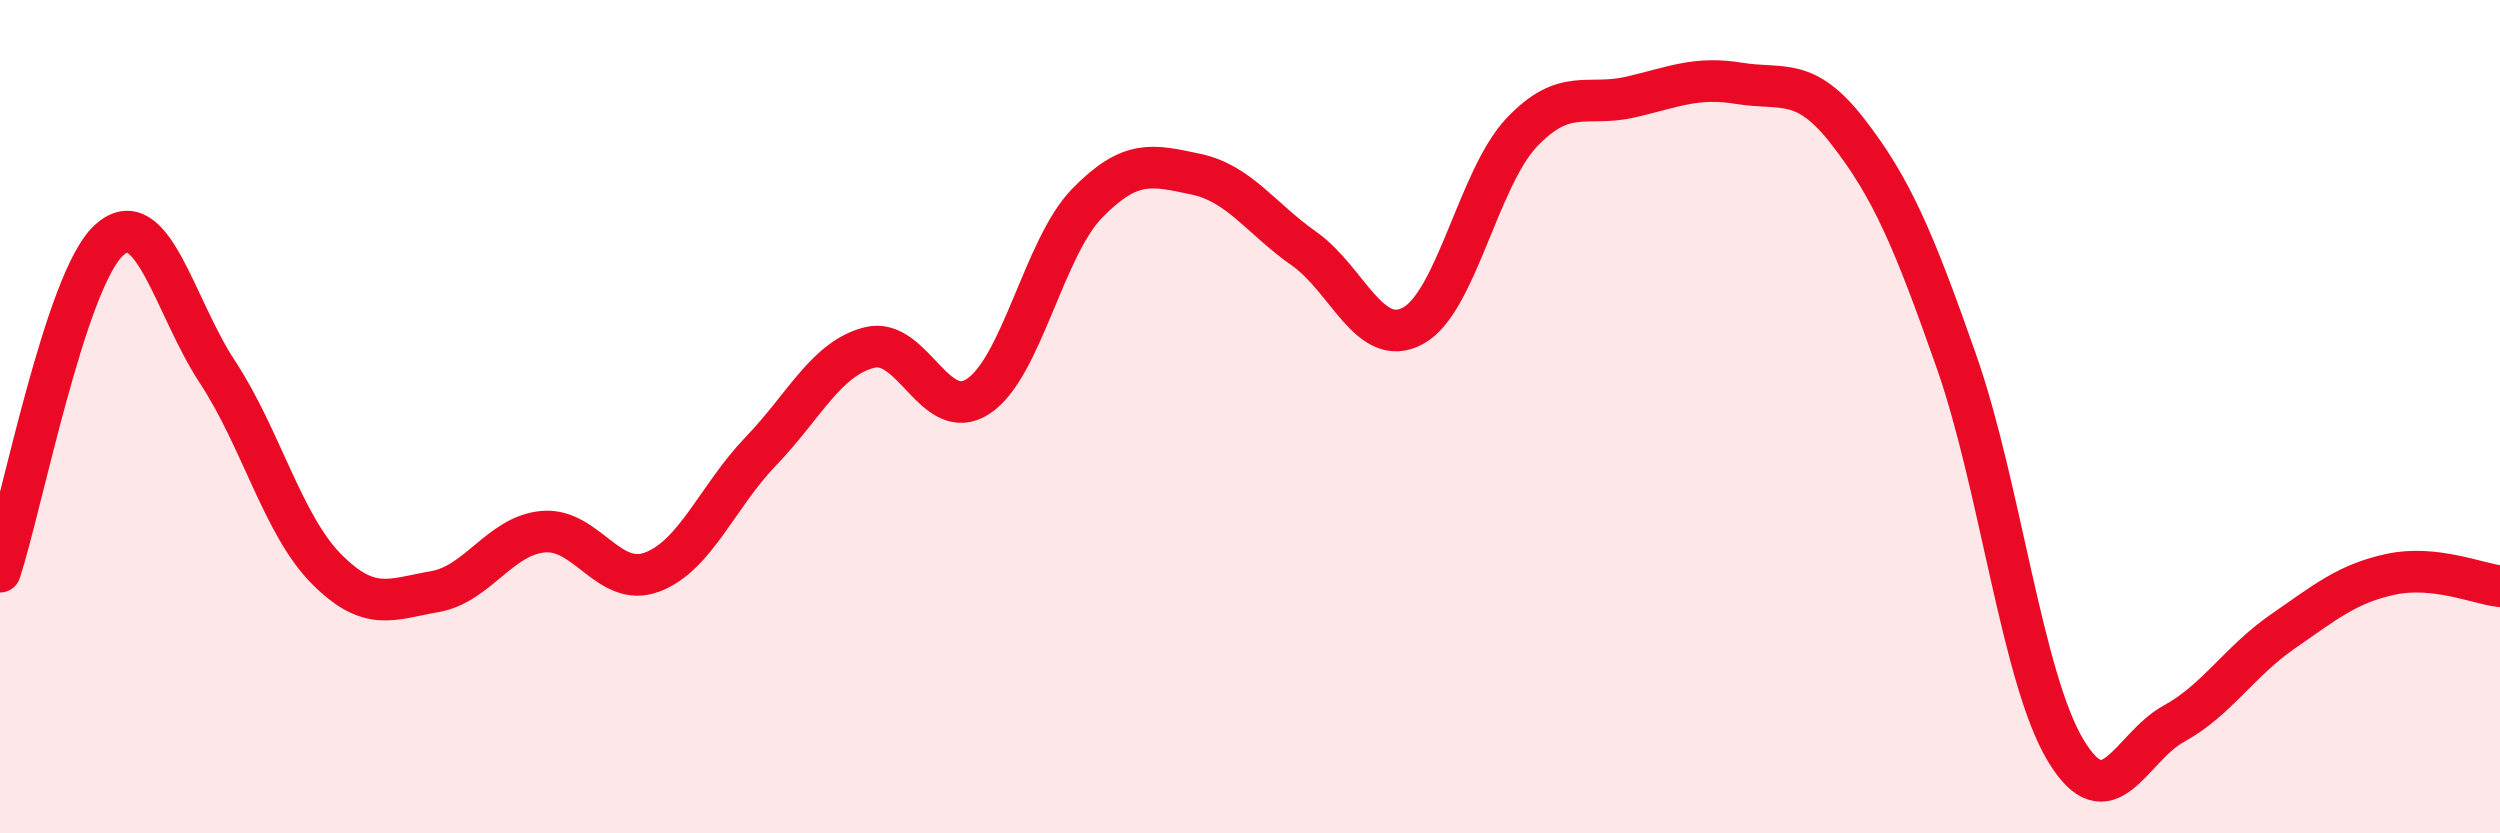
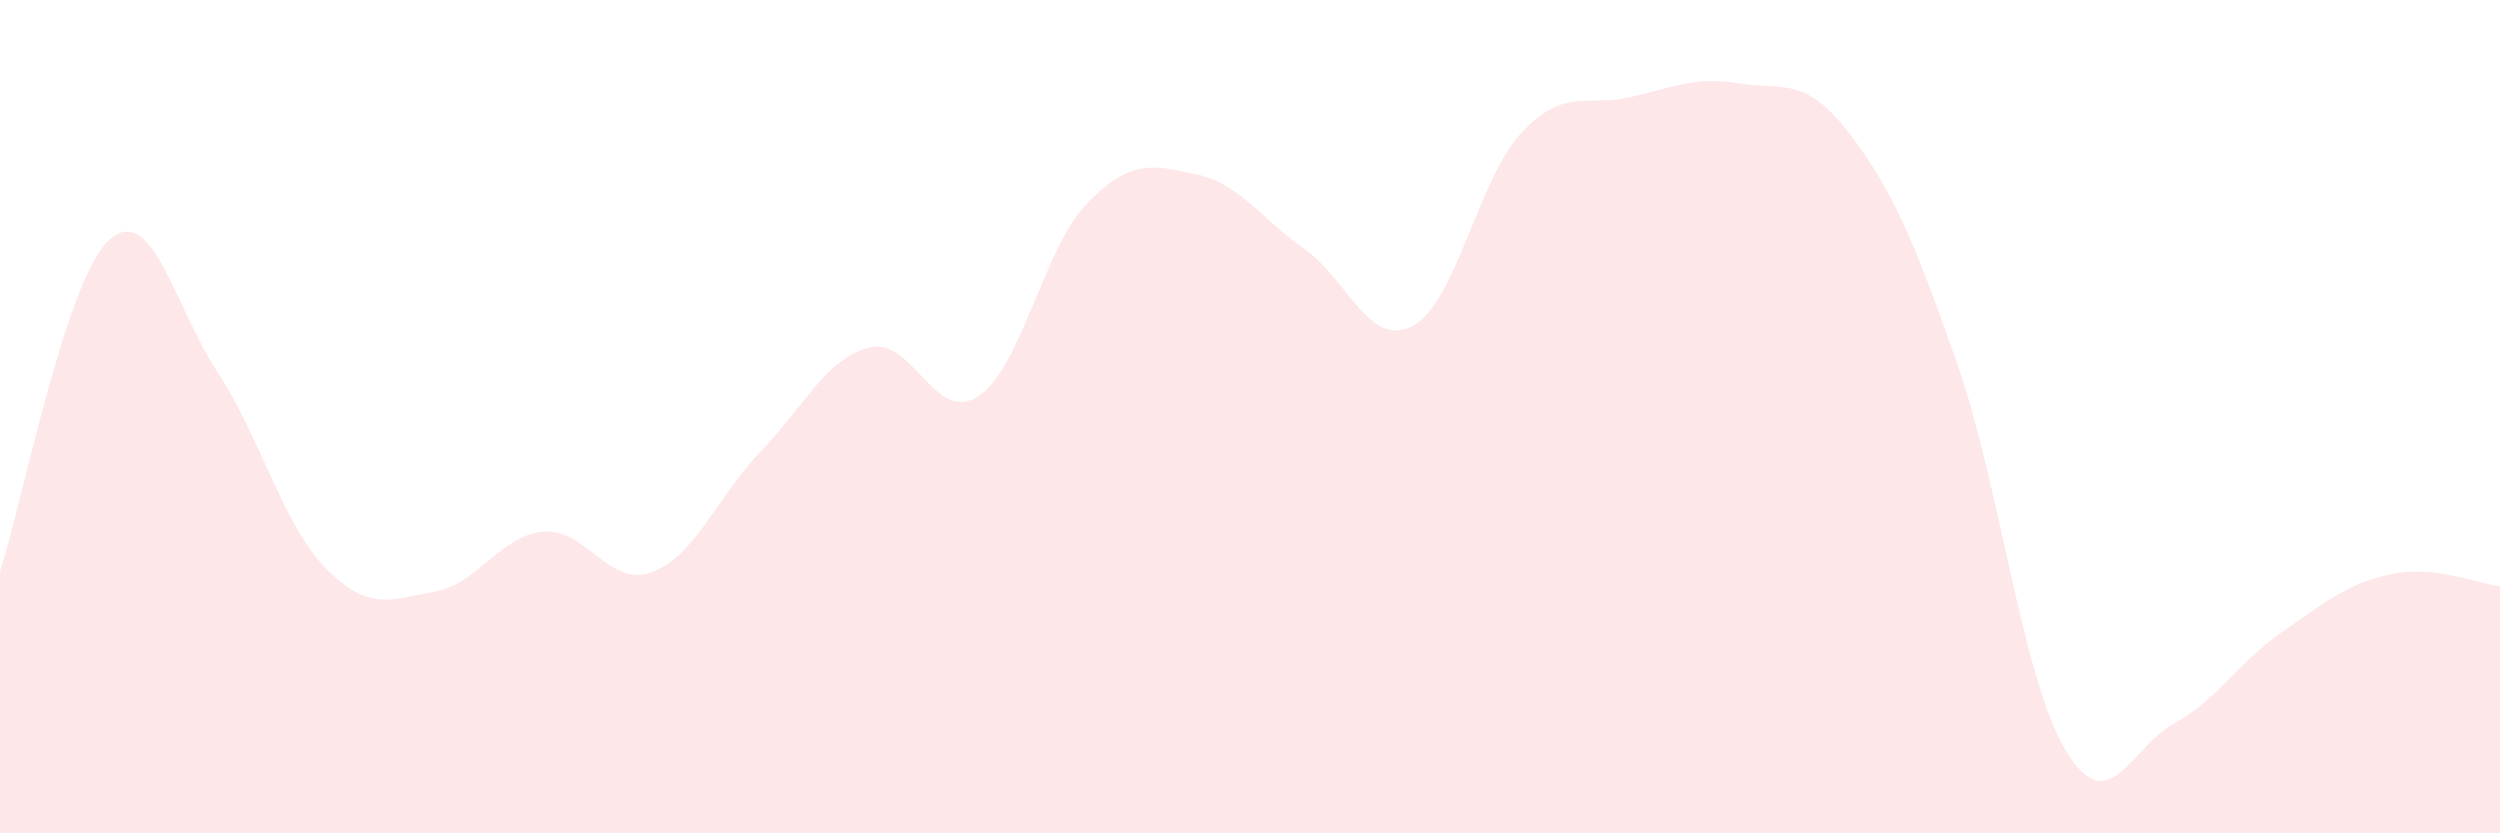
<svg xmlns="http://www.w3.org/2000/svg" width="60" height="20" viewBox="0 0 60 20">
  <path d="M 0,13.72 C 0.52,12.13 1.57,6.73 2.61,5.77 C 3.65,4.81 4.18,7.35 5.22,8.93 C 6.26,10.51 6.79,12.6 7.83,13.65 C 8.87,14.7 9.39,14.38 10.43,14.2 C 11.47,14.02 12,12.85 13.04,12.76 C 14.08,12.67 14.61,14.12 15.65,13.73 C 16.69,13.34 17.22,11.91 18.26,10.83 C 19.3,9.75 19.83,8.6 20.87,8.34 C 21.91,8.08 22.44,10.2 23.48,9.51 C 24.52,8.82 25.05,5.95 26.09,4.88 C 27.13,3.81 27.66,3.96 28.7,4.18 C 29.74,4.4 30.26,5.24 31.3,5.97 C 32.34,6.7 32.87,8.38 33.91,7.82 C 34.95,7.26 35.48,4.28 36.52,3.18 C 37.56,2.08 38.09,2.57 39.13,2.33 C 40.17,2.09 40.7,1.83 41.74,2 C 42.78,2.17 43.31,1.82 44.35,3.16 C 45.39,4.5 45.92,5.72 46.96,8.69 C 48,11.66 48.53,16.26 49.57,18 C 50.61,19.74 51.13,17.94 52.17,17.37 C 53.21,16.8 53.74,15.88 54.78,15.16 C 55.82,14.44 56.35,14 57.39,13.78 C 58.43,13.56 59.48,14.01 60,14.07L60 20L0 20Z" fill="#EB0A25" opacity="0.1" stroke-linecap="round" stroke-linejoin="round" />
-   <path d="M 0,13.72 C 0.52,12.13 1.57,6.73 2.61,5.77 C 3.65,4.81 4.18,7.35 5.22,8.93 C 6.26,10.51 6.79,12.6 7.83,13.65 C 8.87,14.7 9.39,14.38 10.43,14.2 C 11.47,14.02 12,12.85 13.04,12.76 C 14.08,12.67 14.61,14.12 15.65,13.73 C 16.69,13.34 17.22,11.91 18.26,10.83 C 19.3,9.75 19.83,8.6 20.87,8.34 C 21.91,8.08 22.44,10.2 23.48,9.51 C 24.52,8.82 25.05,5.95 26.09,4.88 C 27.13,3.81 27.66,3.96 28.7,4.18 C 29.74,4.4 30.26,5.24 31.3,5.97 C 32.34,6.7 32.87,8.38 33.91,7.82 C 34.95,7.26 35.48,4.28 36.52,3.18 C 37.56,2.08 38.09,2.57 39.13,2.33 C 40.17,2.09 40.7,1.83 41.74,2 C 42.78,2.17 43.31,1.82 44.35,3.16 C 45.39,4.5 45.92,5.72 46.96,8.69 C 48,11.66 48.53,16.26 49.57,18 C 50.61,19.74 51.13,17.94 52.17,17.37 C 53.21,16.8 53.74,15.88 54.78,15.16 C 55.82,14.44 56.35,14 57.39,13.78 C 58.43,13.56 59.48,14.01 60,14.07" stroke="#EB0A25" stroke-width="1" fill="none" stroke-linecap="round" stroke-linejoin="round" />
</svg>